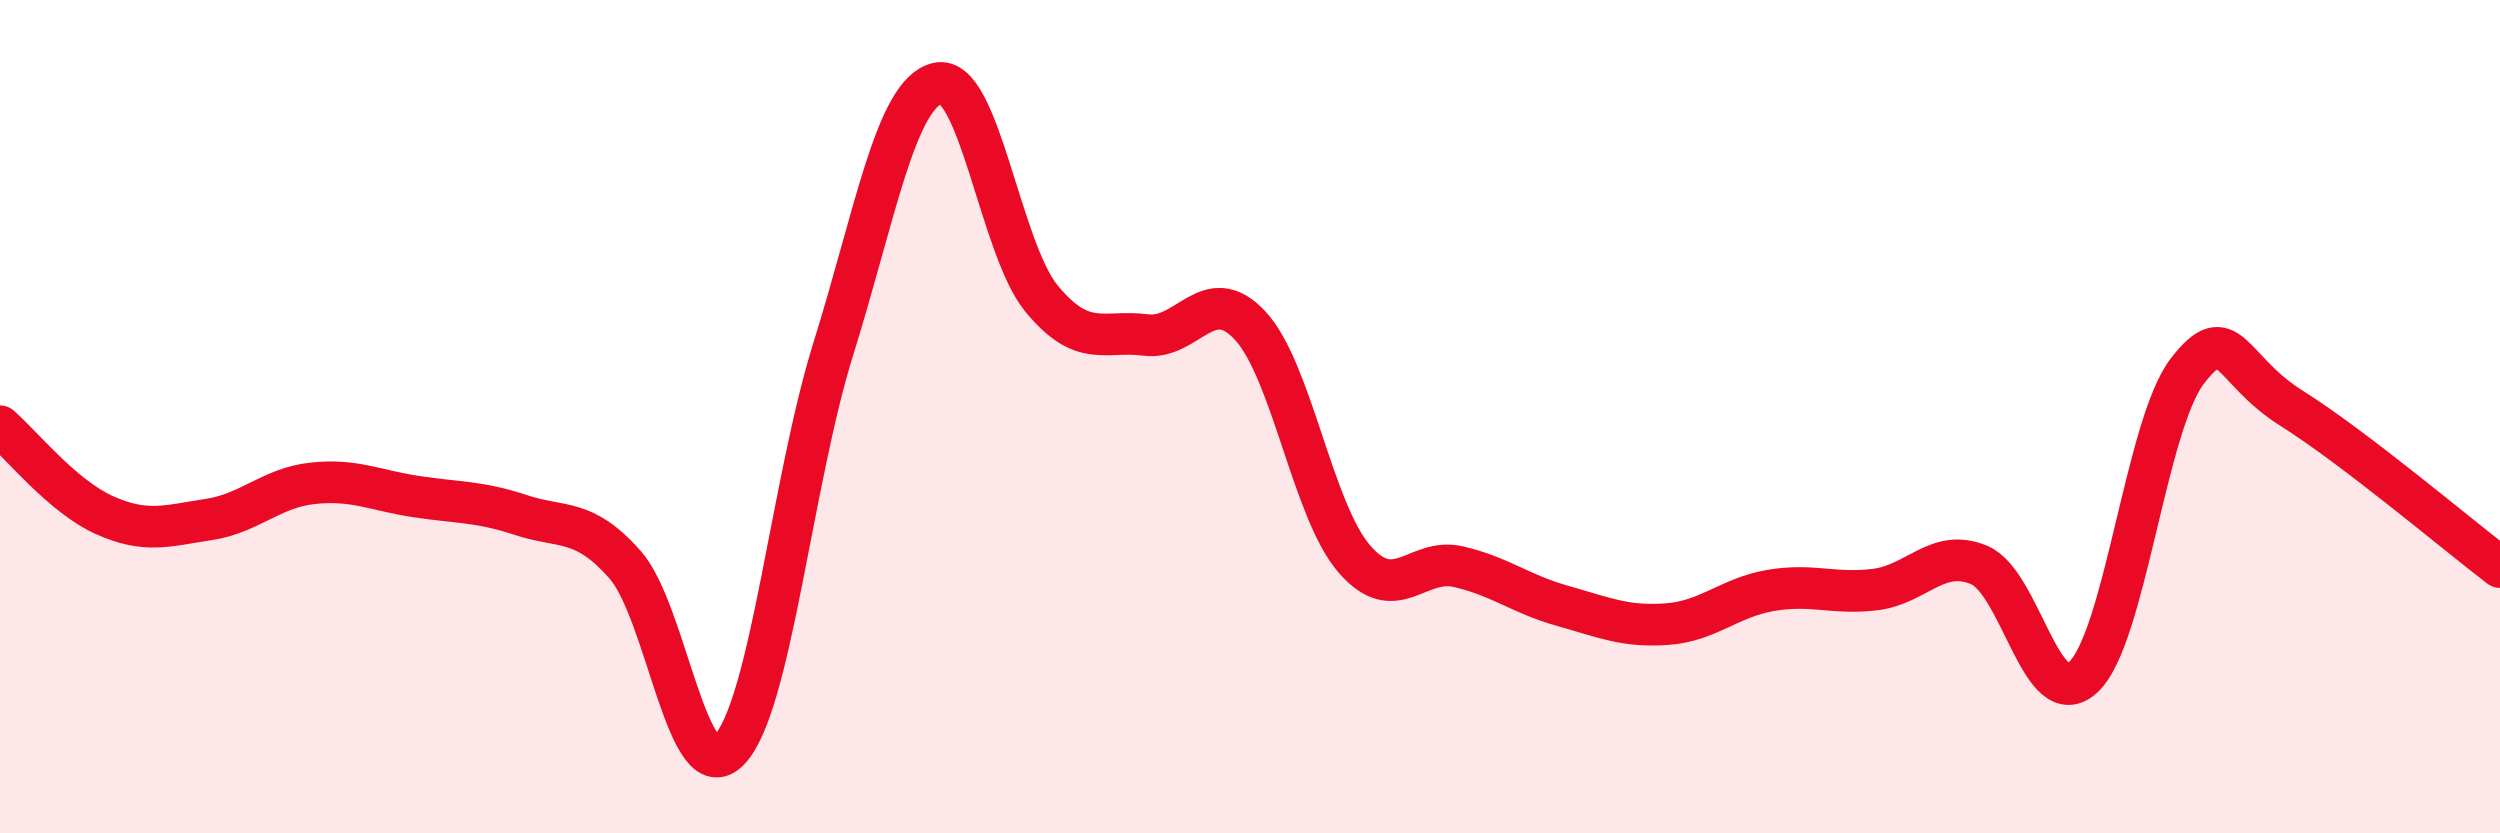
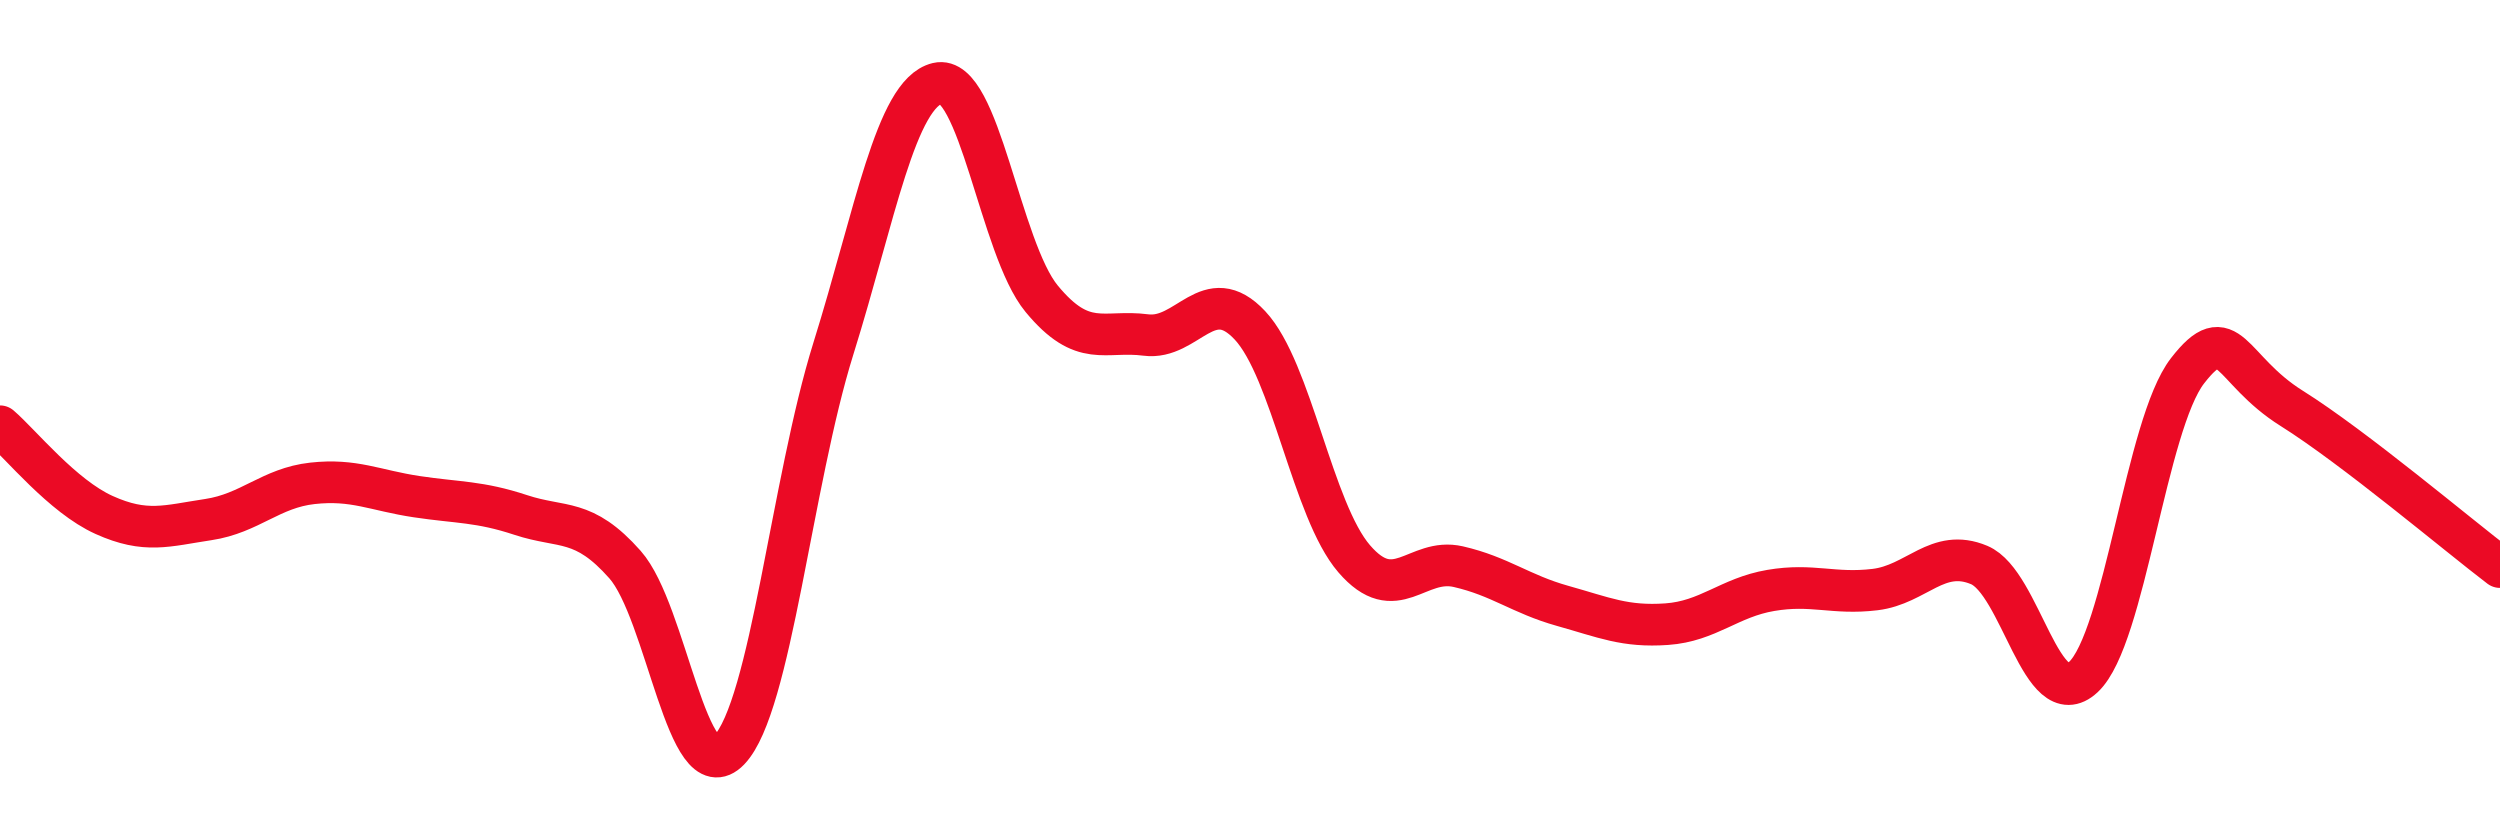
<svg xmlns="http://www.w3.org/2000/svg" width="60" height="20" viewBox="0 0 60 20">
-   <path d="M 0,10.23 C 0.5,10.66 1.5,11.91 2.5,12.36 C 3.5,12.81 4,12.62 5,12.47 C 6,12.32 6.5,11.71 7.5,11.6 C 8.5,11.49 9,11.77 10,11.92 C 11,12.07 11.5,12.03 12.5,12.36 C 13.5,12.69 14,12.42 15,13.55 C 16,14.68 16.5,19.04 17.5,18 C 18.5,16.96 19,11.57 20,8.37 C 21,5.17 21.5,2.24 22.5,2 C 23.5,1.76 24,5.96 25,7.17 C 26,8.38 26.5,7.91 27.5,8.04 C 28.5,8.17 29,6.74 30,7.81 C 31,8.88 31.5,12.25 32.5,13.41 C 33.5,14.57 34,13.37 35,13.6 C 36,13.83 36.5,14.26 37.5,14.54 C 38.5,14.82 39,15.05 40,14.98 C 41,14.91 41.5,14.34 42.5,14.17 C 43.5,14 44,14.27 45,14.15 C 46,14.03 46.5,13.14 47.5,13.56 C 48.5,13.98 49,17.18 50,16.25 C 51,15.32 51.5,10.19 52.5,8.9 C 53.5,7.61 53.5,8.86 55,9.8 C 56.5,10.74 59,12.85 60,13.61L60 20L0 20Z" fill="#EB0A25" opacity="0.1" stroke-linecap="round" stroke-linejoin="round" />
  <path d="M 0,10.23 C 0.5,10.66 1.5,11.91 2.5,12.36 C 3.5,12.81 4,12.62 5,12.47 C 6,12.32 6.5,11.71 7.5,11.6 C 8.5,11.49 9,11.77 10,11.92 C 11,12.07 11.5,12.03 12.5,12.36 C 13.5,12.69 14,12.42 15,13.55 C 16,14.68 16.5,19.04 17.5,18 C 18.5,16.96 19,11.57 20,8.37 C 21,5.17 21.5,2.24 22.5,2 C 23.5,1.76 24,5.96 25,7.17 C 26,8.38 26.5,7.91 27.5,8.04 C 28.5,8.17 29,6.74 30,7.81 C 31,8.88 31.5,12.25 32.5,13.41 C 33.5,14.57 34,13.37 35,13.6 C 36,13.83 36.5,14.26 37.5,14.54 C 38.5,14.82 39,15.05 40,14.98 C 41,14.91 41.5,14.34 42.5,14.17 C 43.5,14 44,14.27 45,14.15 C 46,14.03 46.5,13.14 47.5,13.56 C 48.5,13.98 49,17.18 50,16.25 C 51,15.32 51.5,10.19 52.5,8.9 C 53.5,7.61 53.5,8.86 55,9.8 C 56.5,10.74 59,12.85 60,13.61" stroke="#EB0A25" stroke-width="1" fill="none" stroke-linecap="round" stroke-linejoin="round" />
</svg>